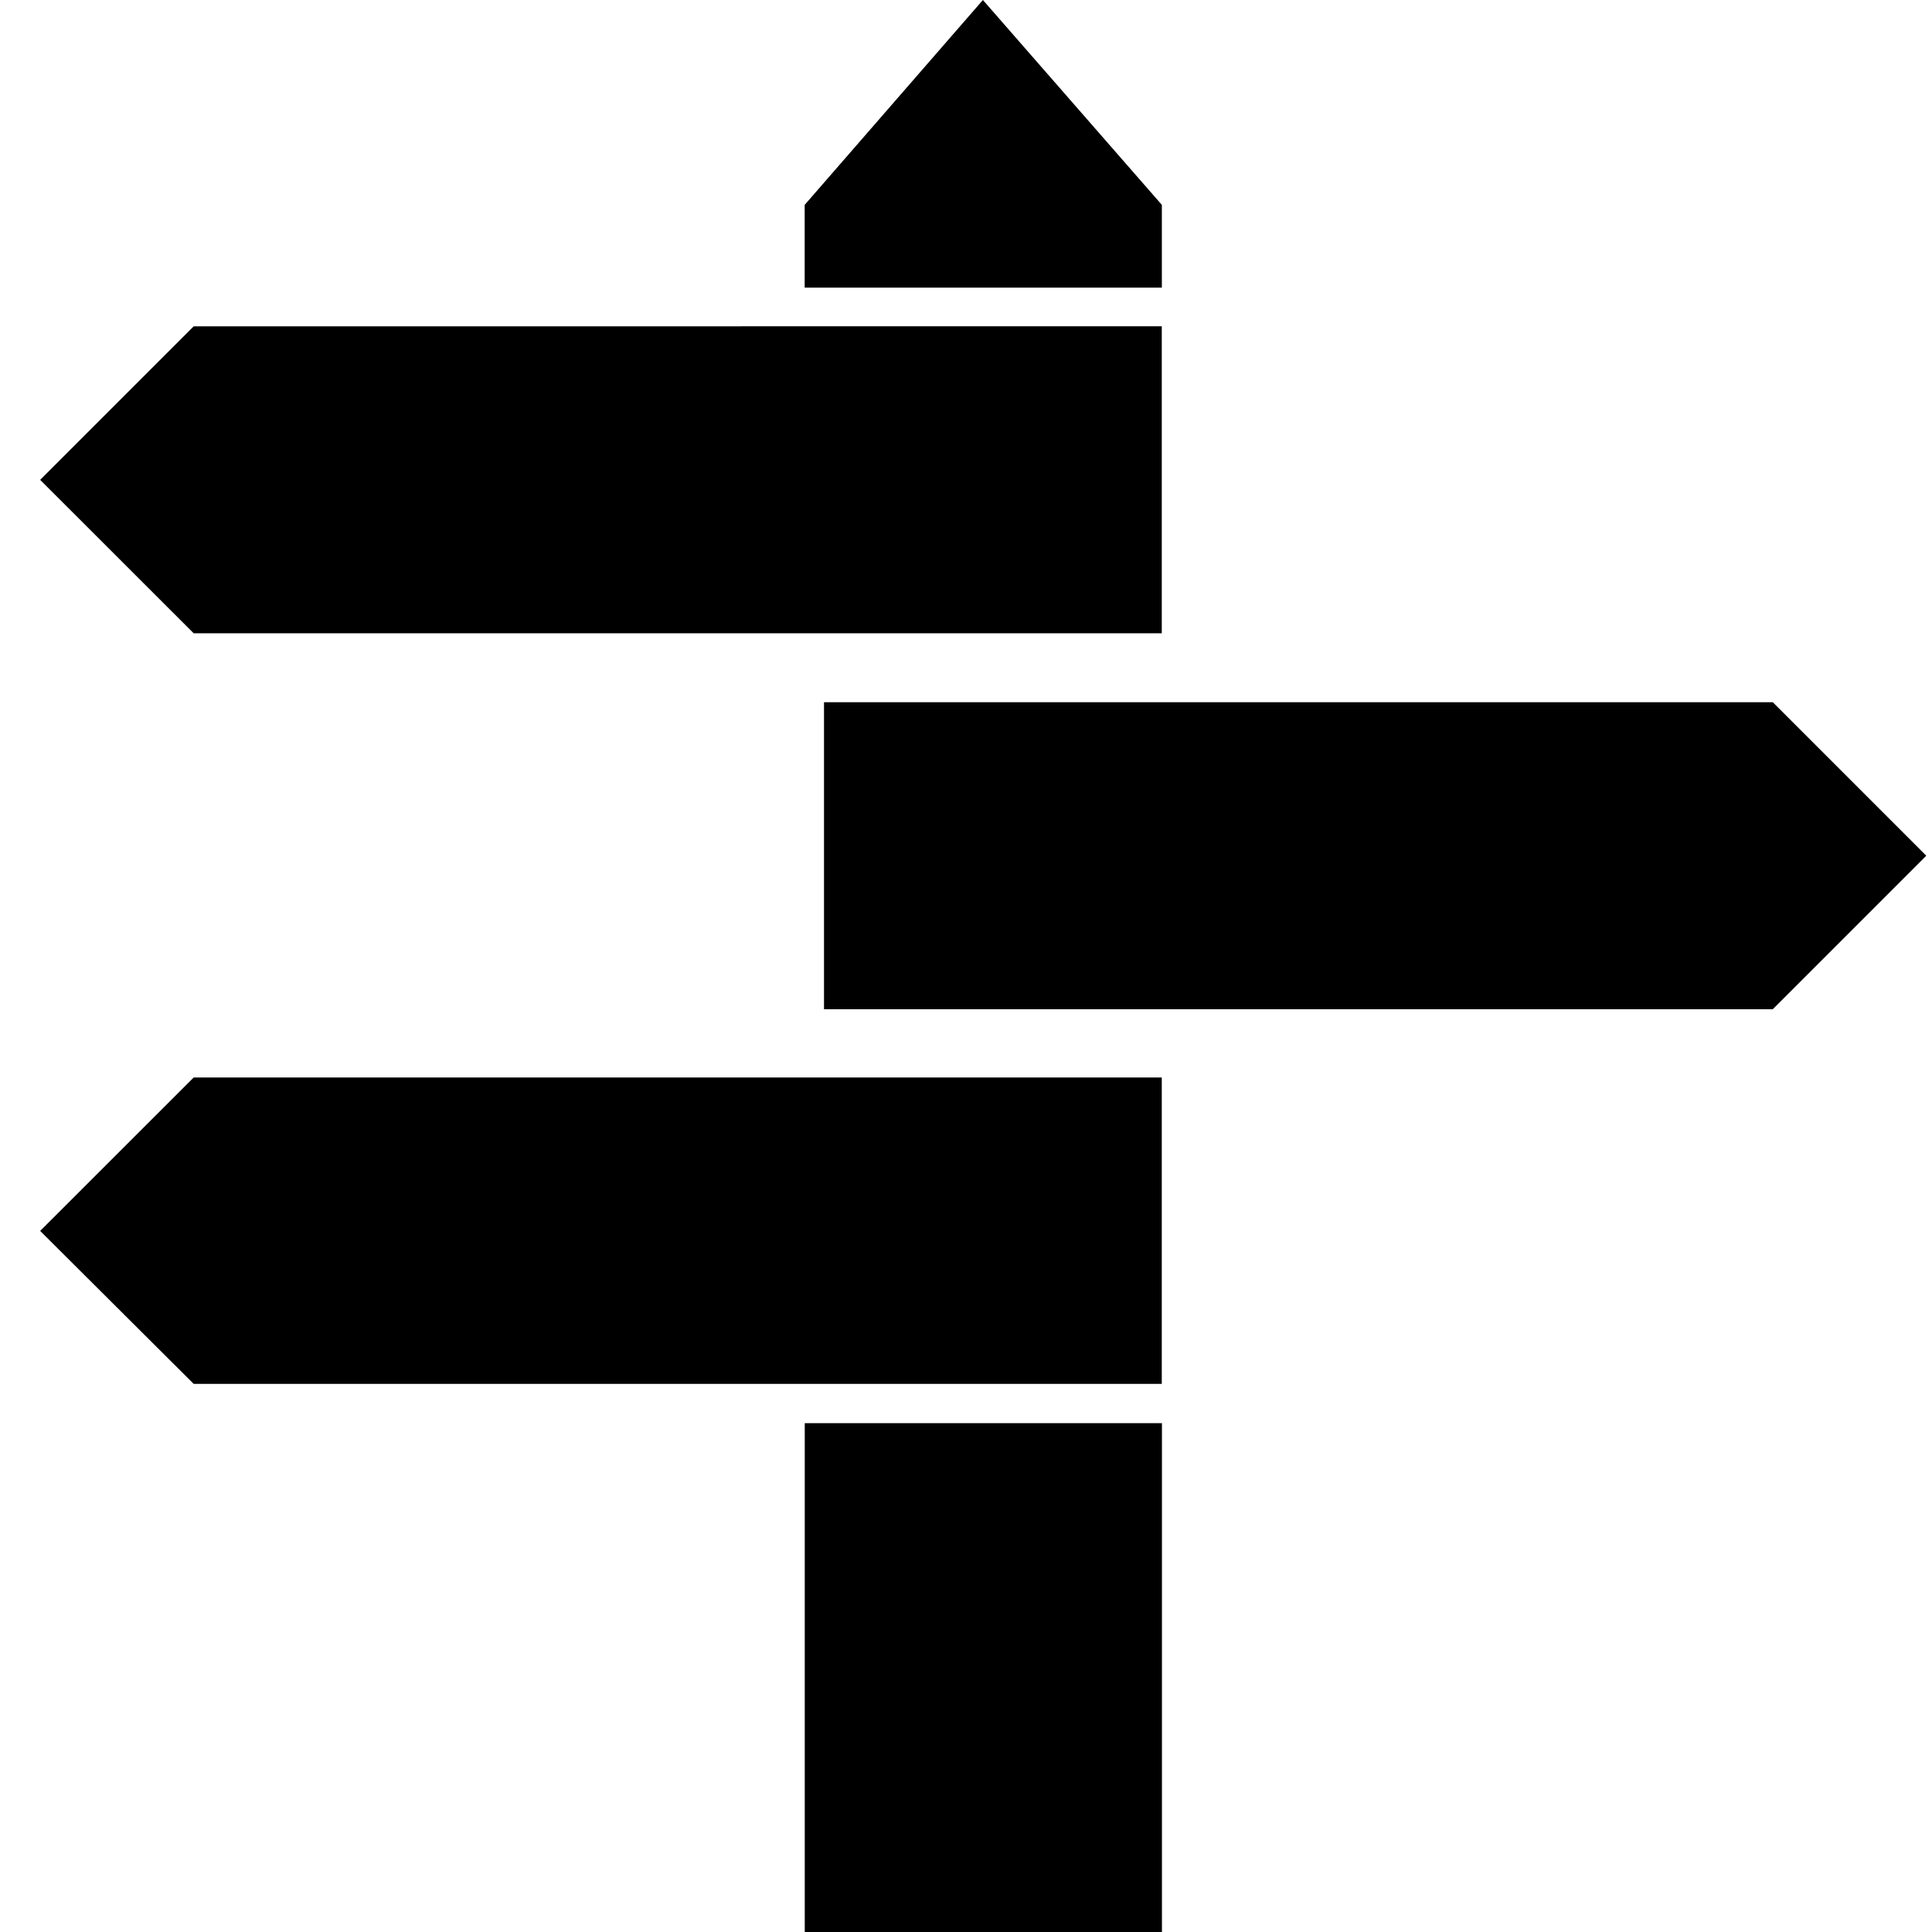
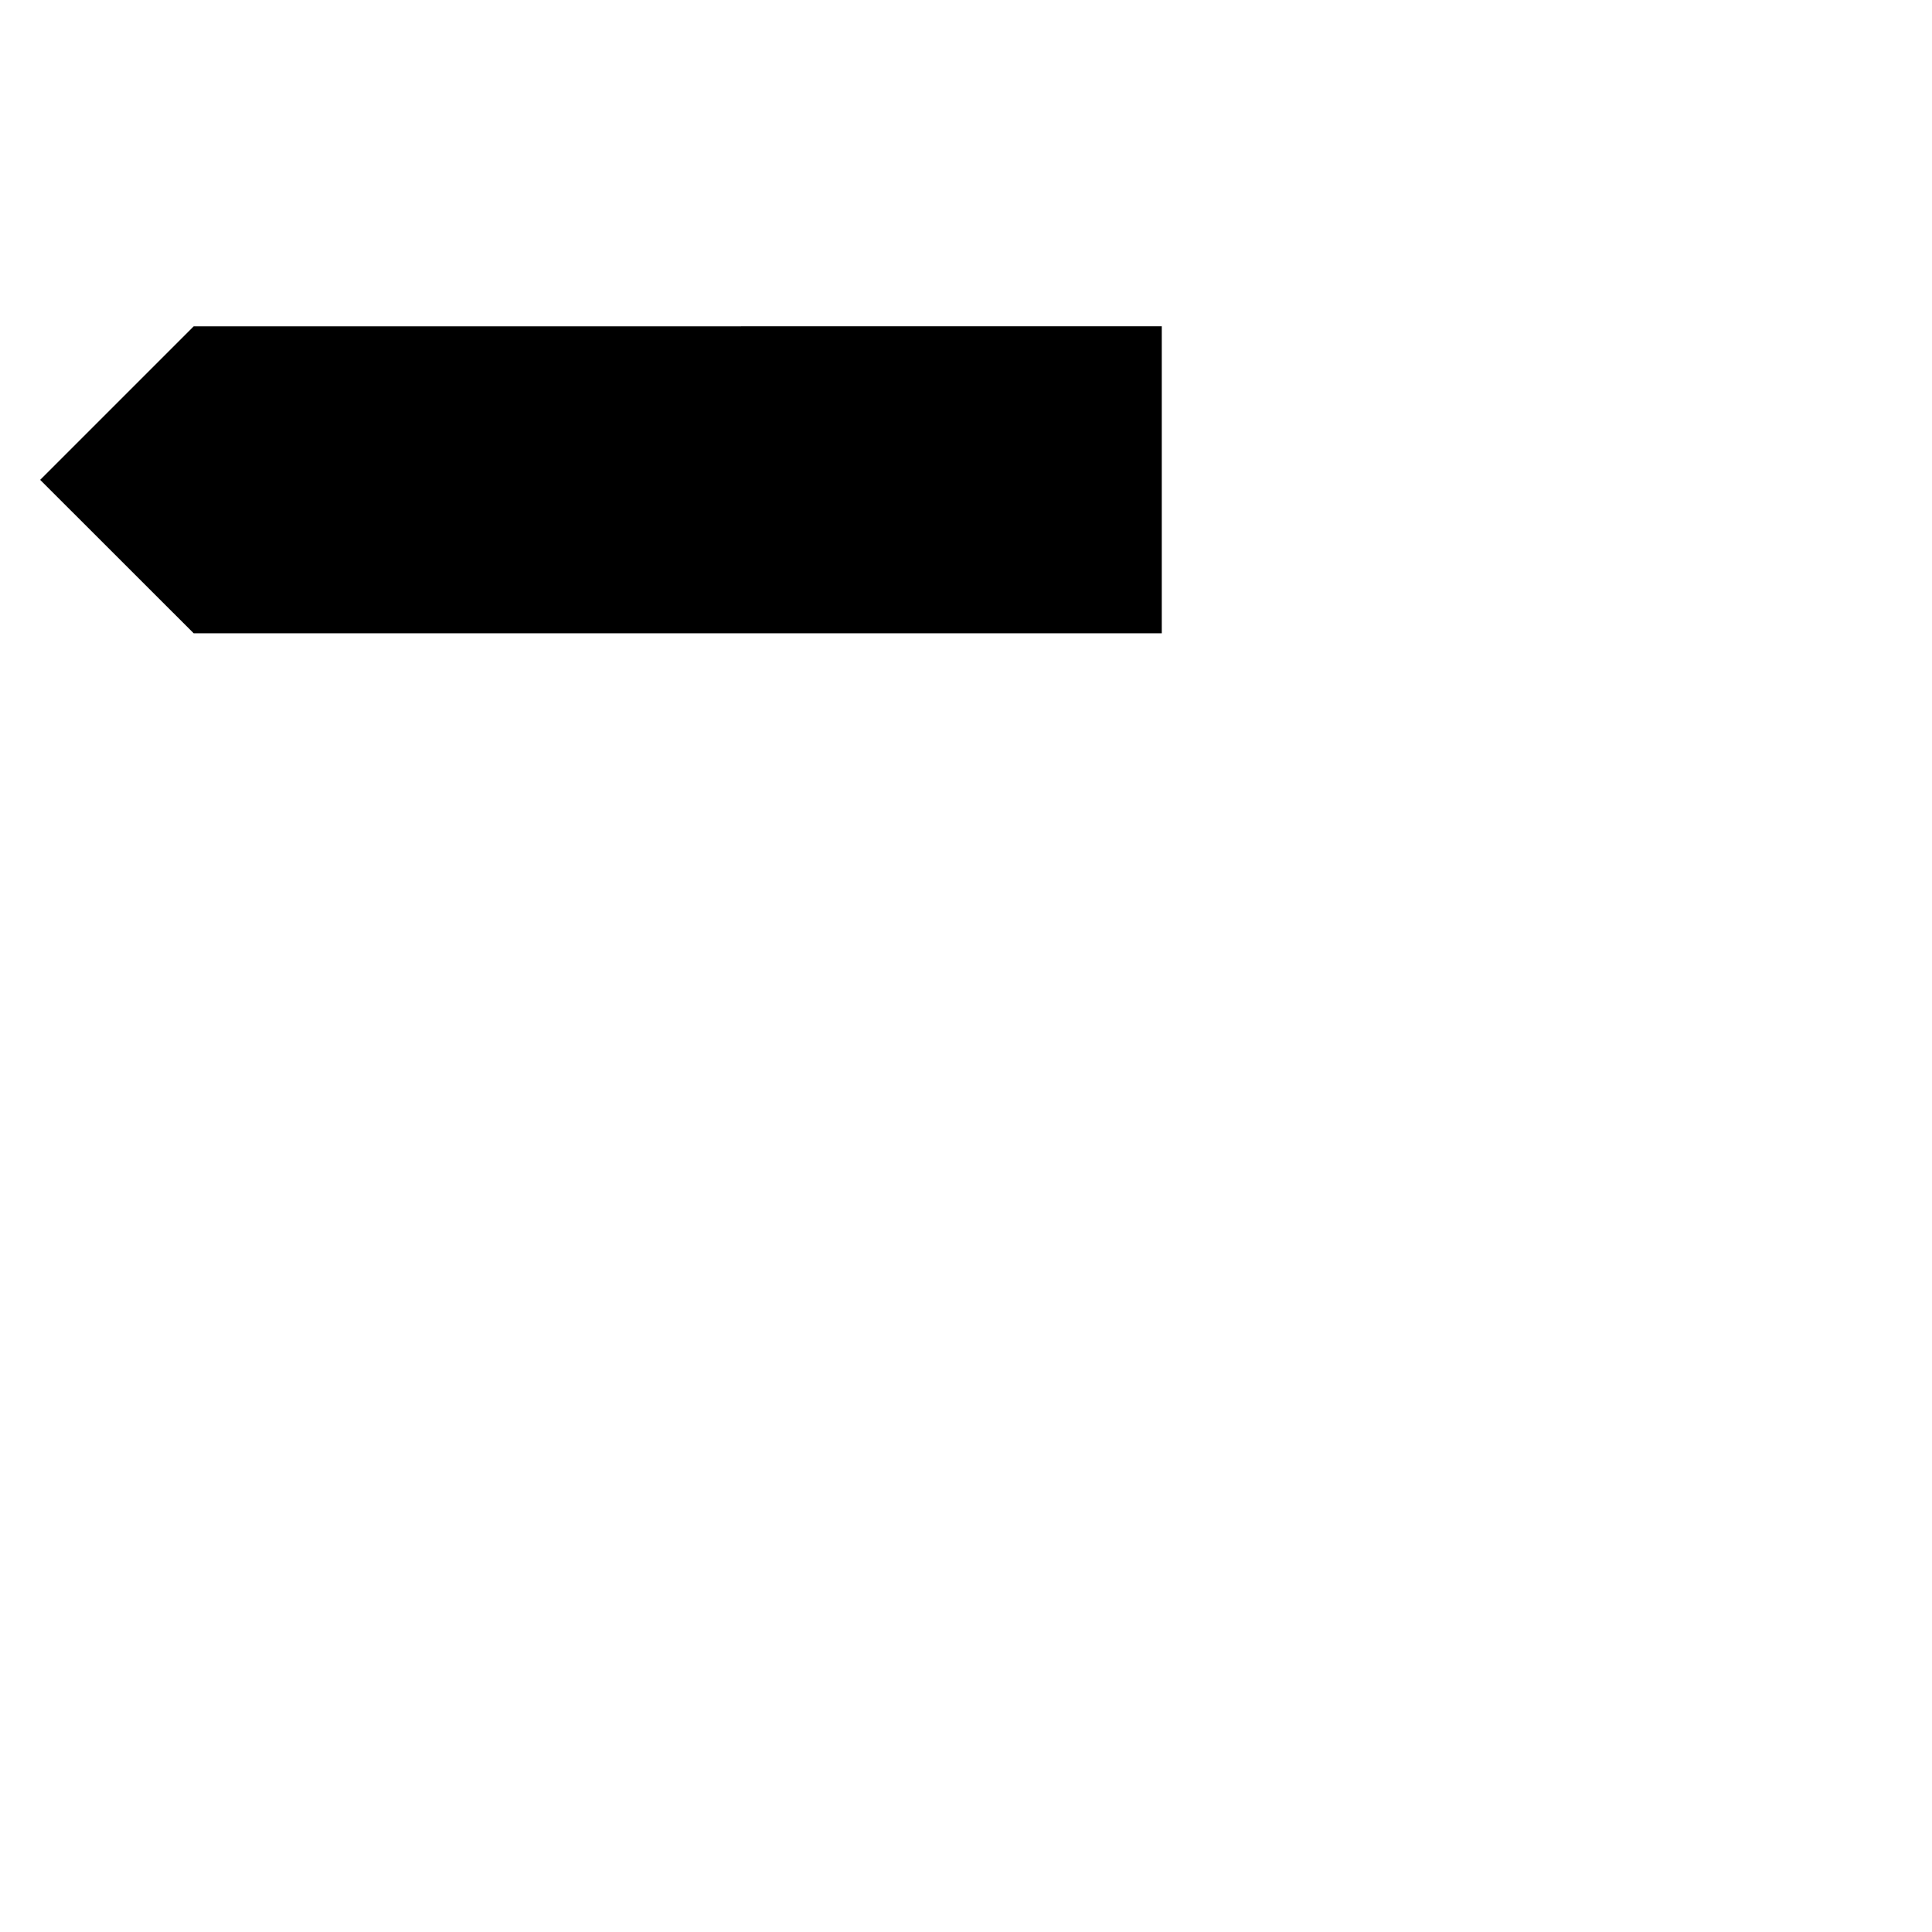
<svg xmlns="http://www.w3.org/2000/svg" fill="#000000" width="800px" height="800px" viewBox="-0.5 0 24 24">
-   <path d="m9.497 17.679h4.437v6.321h-4.437z" />
  <path d="m1.906 4.054-1.907 1.907 1.907 1.906h12.026v-3.814z" />
-   <path d="m1.906 13.385-1.907 1.906 1.907 1.9h12.026v-3.806z" />
-   <path d="m21.522 8.723h-11.786v3.814h11.786l1.907-1.907z" />
-   <path d="m11.71 0-2.214 2.545v1.028h4.437v-1.028z" />
</svg>